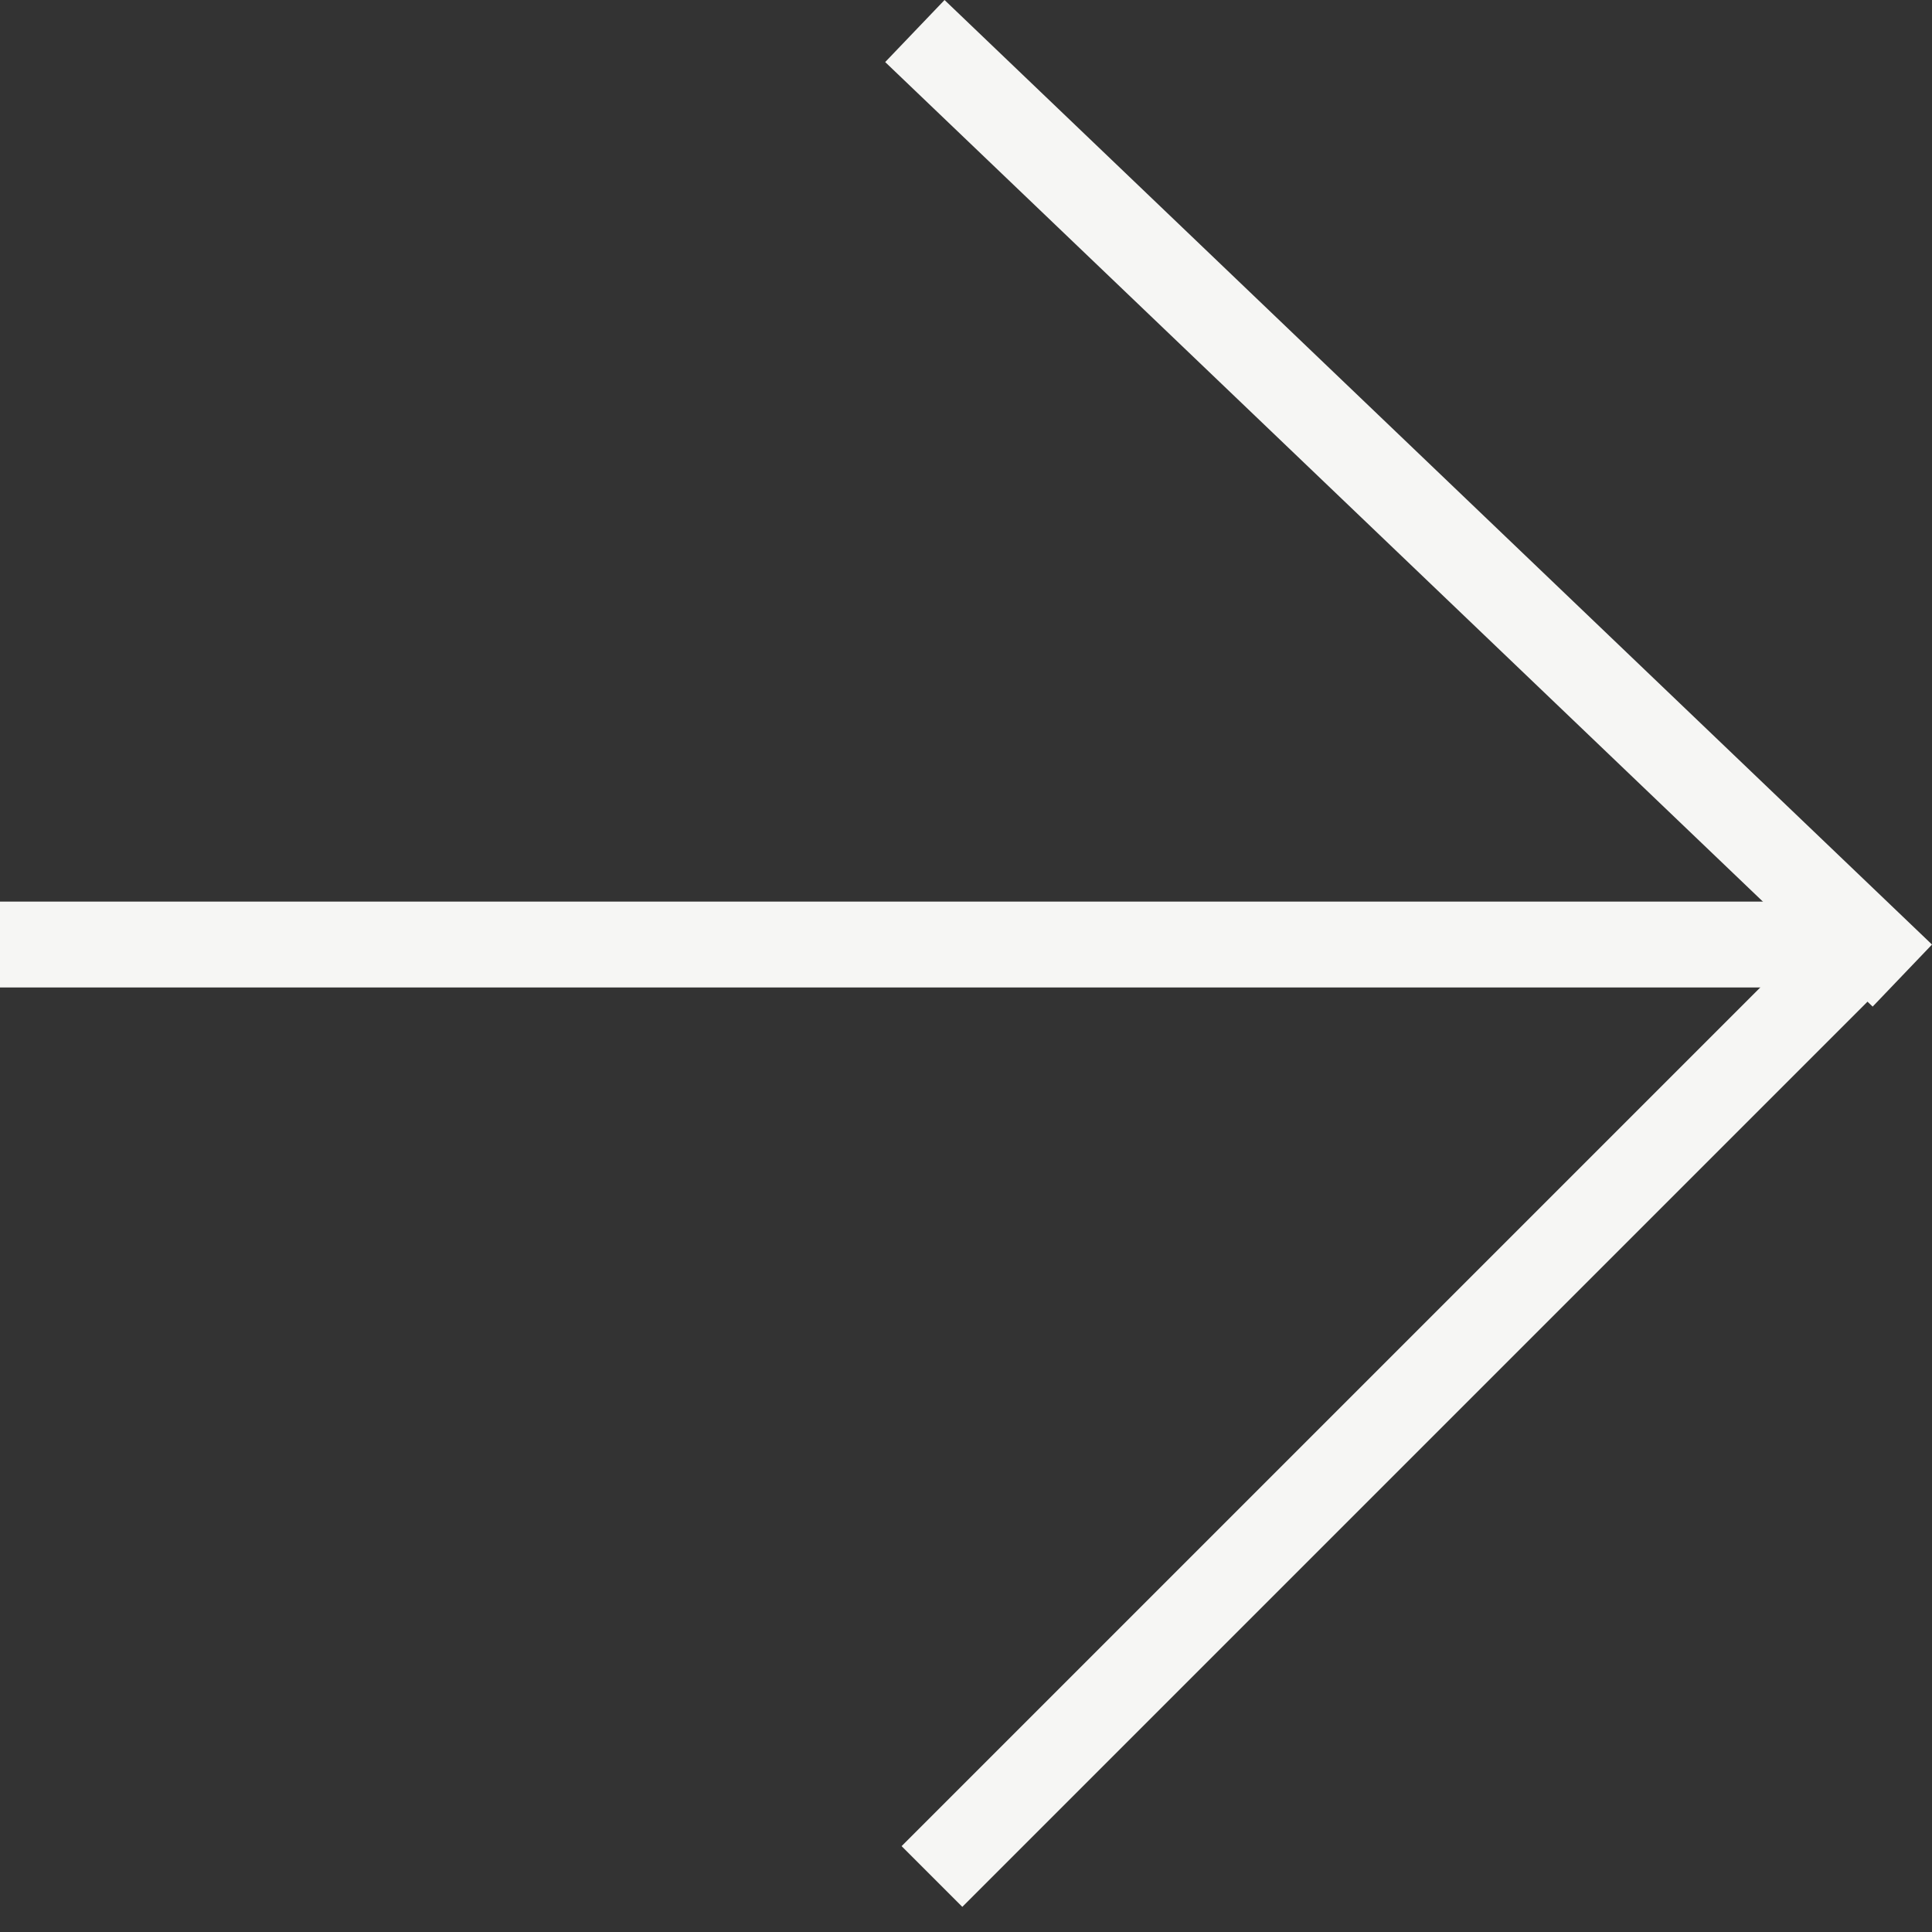
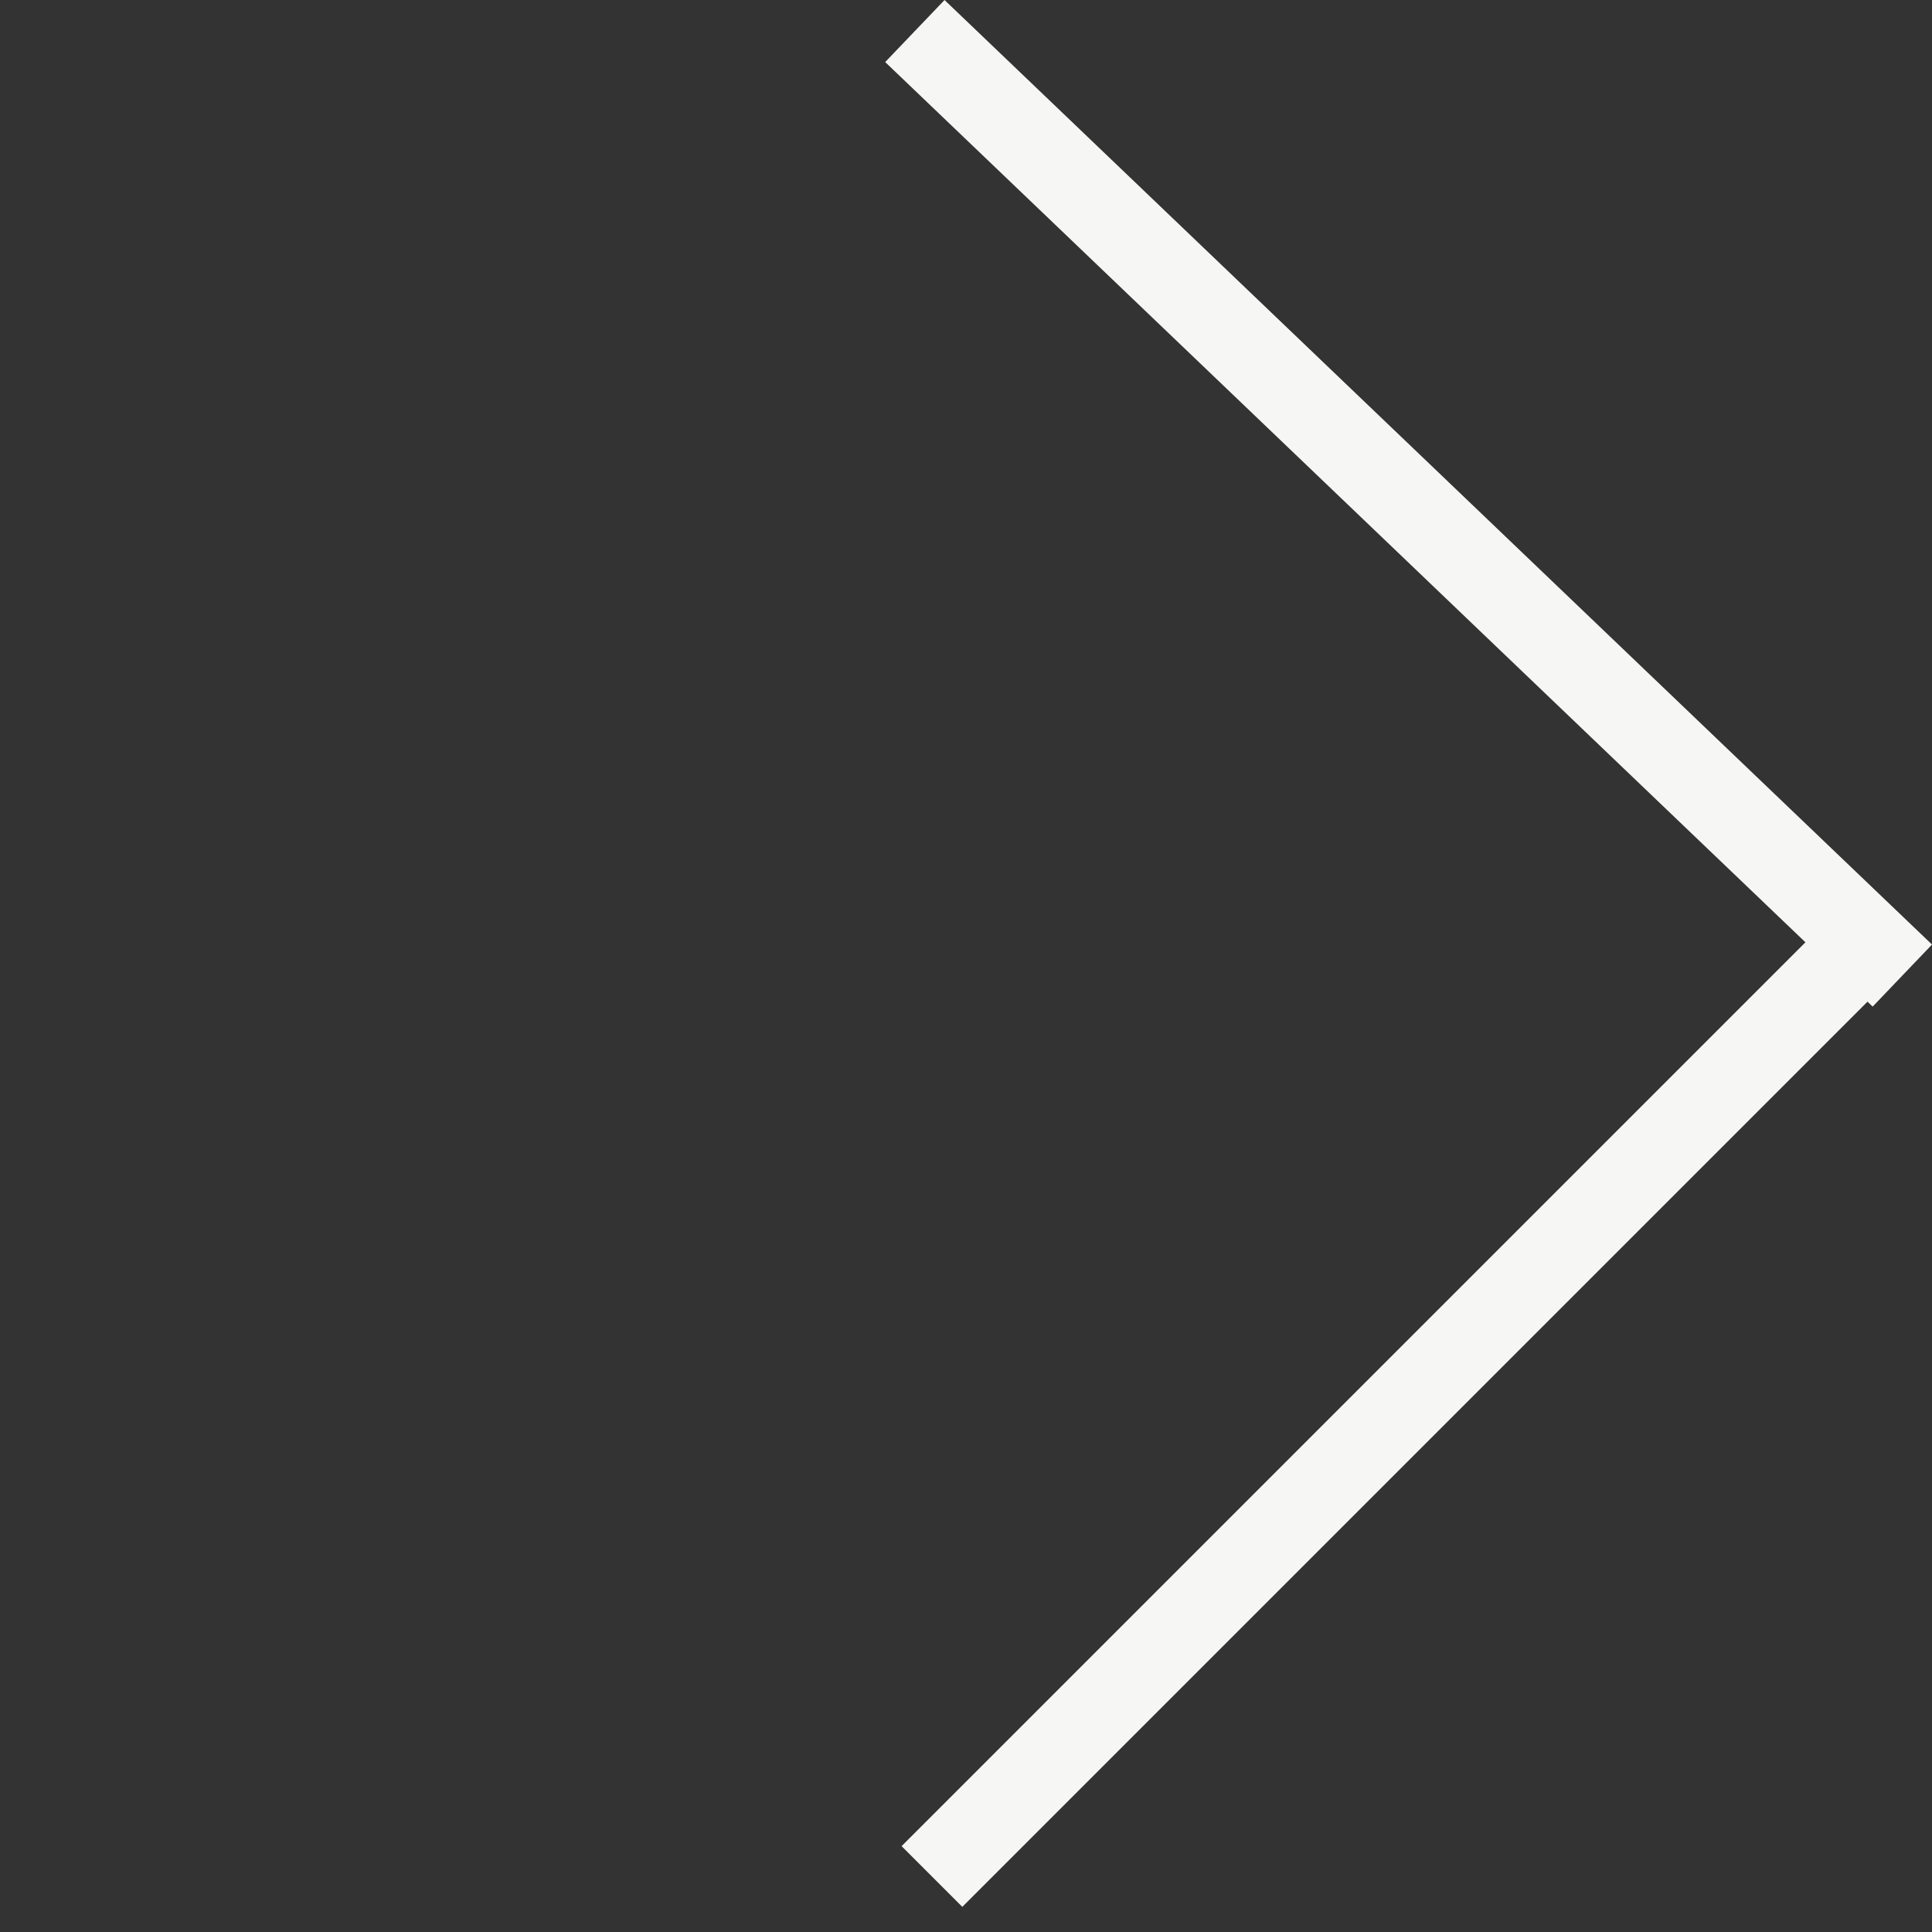
<svg xmlns="http://www.w3.org/2000/svg" width="45" height="45" viewBox="0 0 45 45" fill="none">
  <rect x="0" y="0" width="45" height="45" fill="#333333" stroke="none" />
  <line x1="44.309" y1="22.723" x2="21.309" y2="0.723" stroke="#F6F6F4" stroke-width="2" />
  <line x1="43.707" y1="21.707" x2="21.707" y2="43.707" stroke="#F6F6F4" stroke-width="2" />
-   <path d="M0 22L43 22" stroke="#F6F6F4" stroke-width="2" />
</svg>